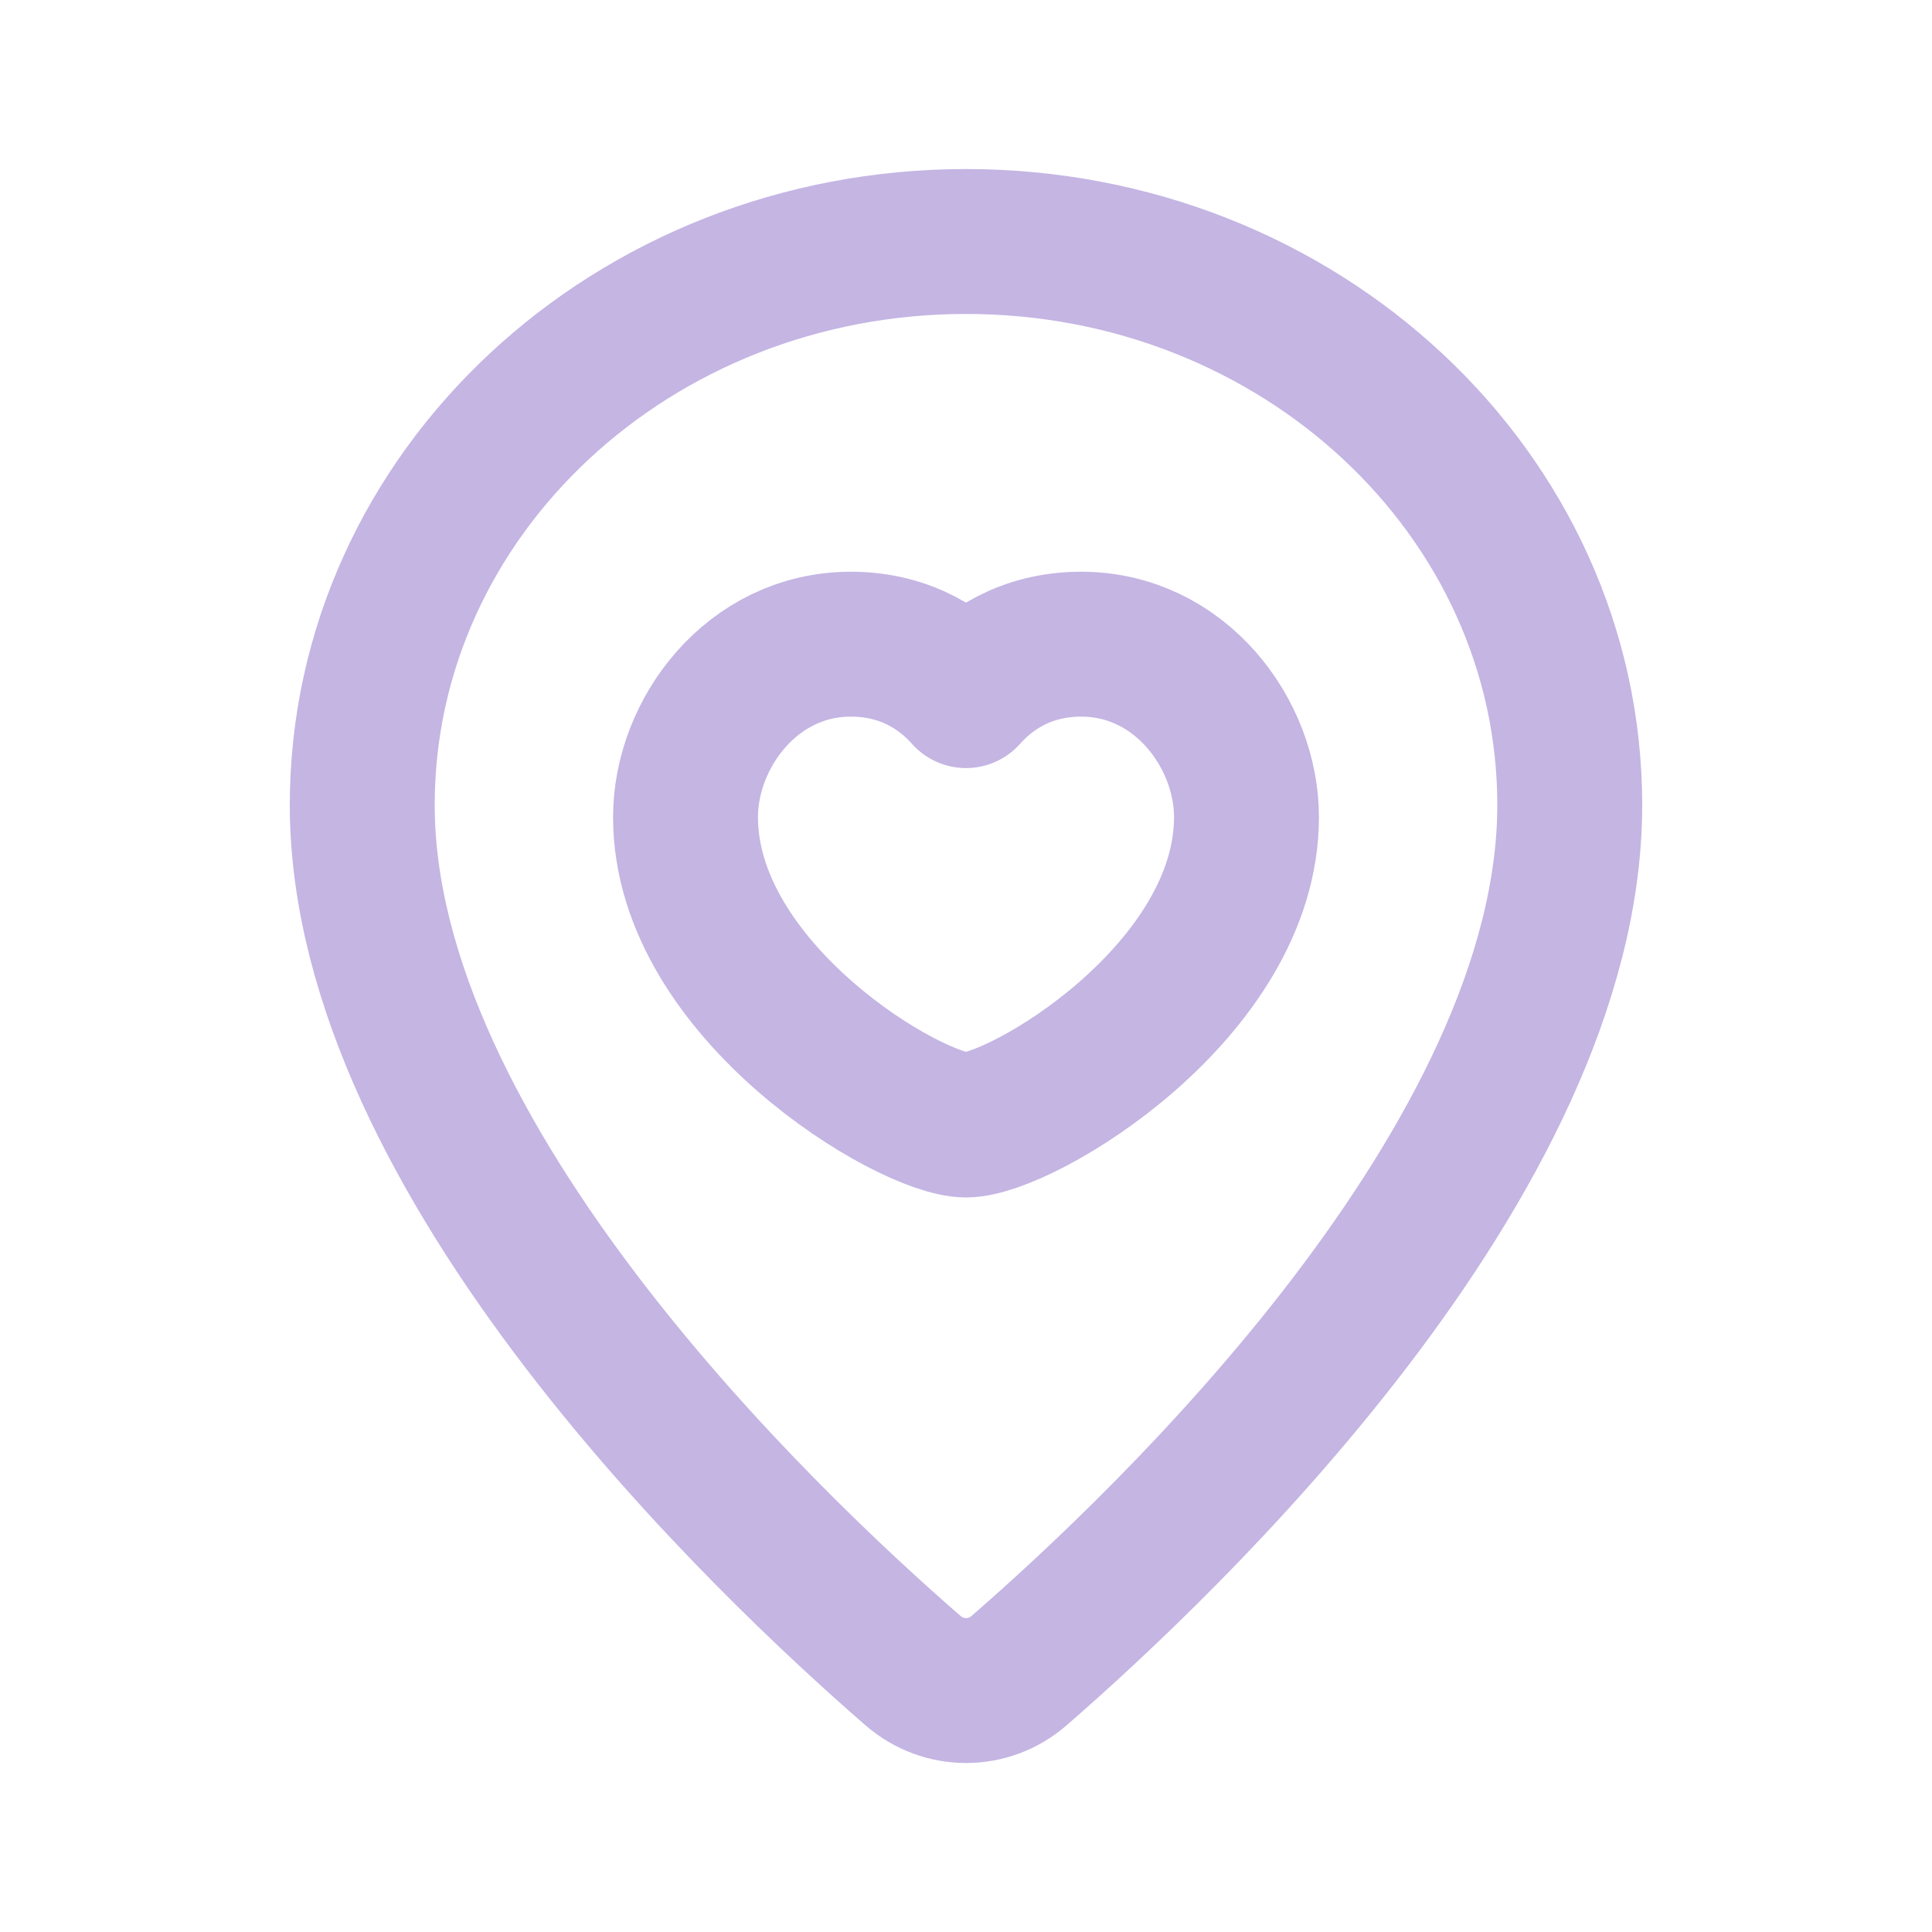
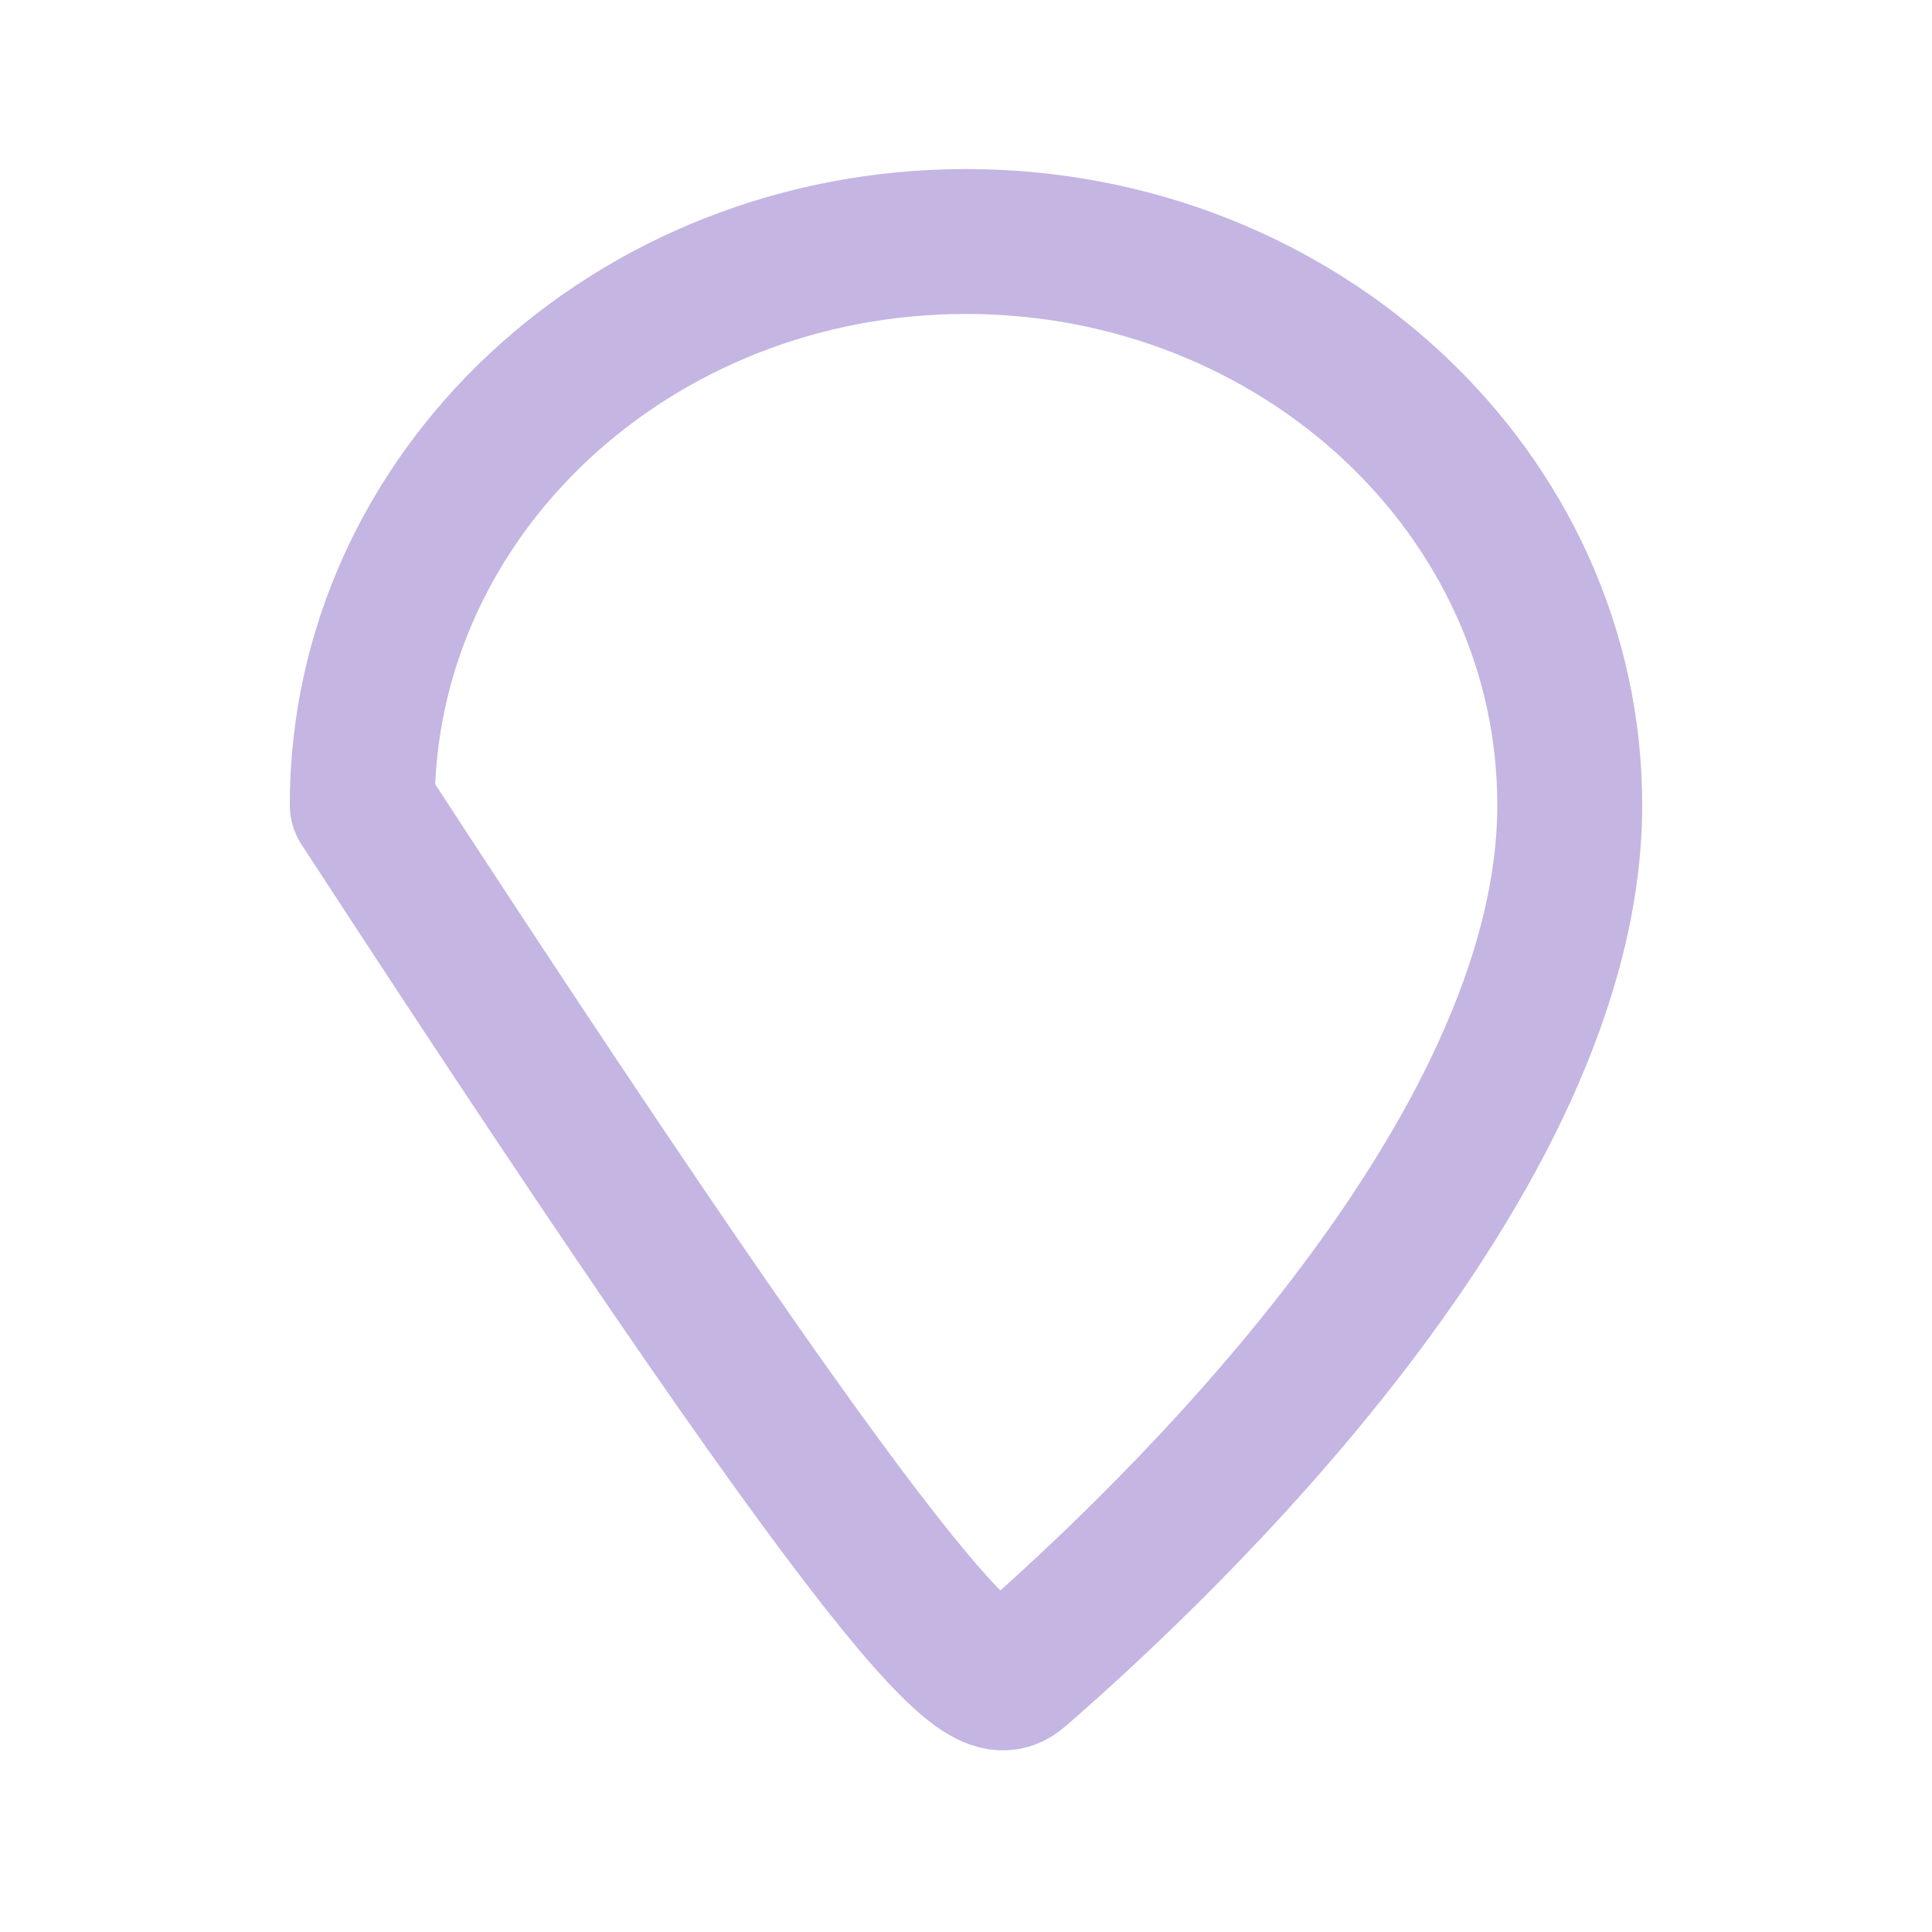
<svg xmlns="http://www.w3.org/2000/svg" width="40" height="40" viewBox="0 0 40 40" fill="none">
-   <path fill-rule="evenodd" clip-rule="evenodd" d="M7.5 16.667C7.5 24.018 15.857 31.943 18.905 34.59C19.537 35.138 20.465 35.138 21.097 34.59C24.143 31.943 32.5 24.018 32.5 16.667C32.5 10.223 26.903 5 20 5C13.097 5 7.5 10.223 7.5 16.667Z" stroke="#C4B5E3" stroke-width="3" stroke-linecap="round" stroke-linejoin="round" />
-   <path fill-rule="evenodd" clip-rule="evenodd" d="M20 14.402C20.445 13.9 21.213 13.337 22.385 13.337C24.433 13.337 25.807 15.19 25.807 16.917C25.807 20.527 21.148 23.292 20 23.292C18.852 23.292 14.193 20.527 14.193 16.917C14.193 15.19 15.568 13.337 17.615 13.337C18.787 13.337 19.555 13.9 20 14.402Z" stroke="#C4B5E3" stroke-width="3" stroke-linecap="round" stroke-linejoin="round" />
+   <path fill-rule="evenodd" clip-rule="evenodd" d="M7.5 16.667C19.537 35.138 20.465 35.138 21.097 34.59C24.143 31.943 32.5 24.018 32.5 16.667C32.5 10.223 26.903 5 20 5C13.097 5 7.5 10.223 7.5 16.667Z" stroke="#C4B5E3" stroke-width="3" stroke-linecap="round" stroke-linejoin="round" />
</svg>